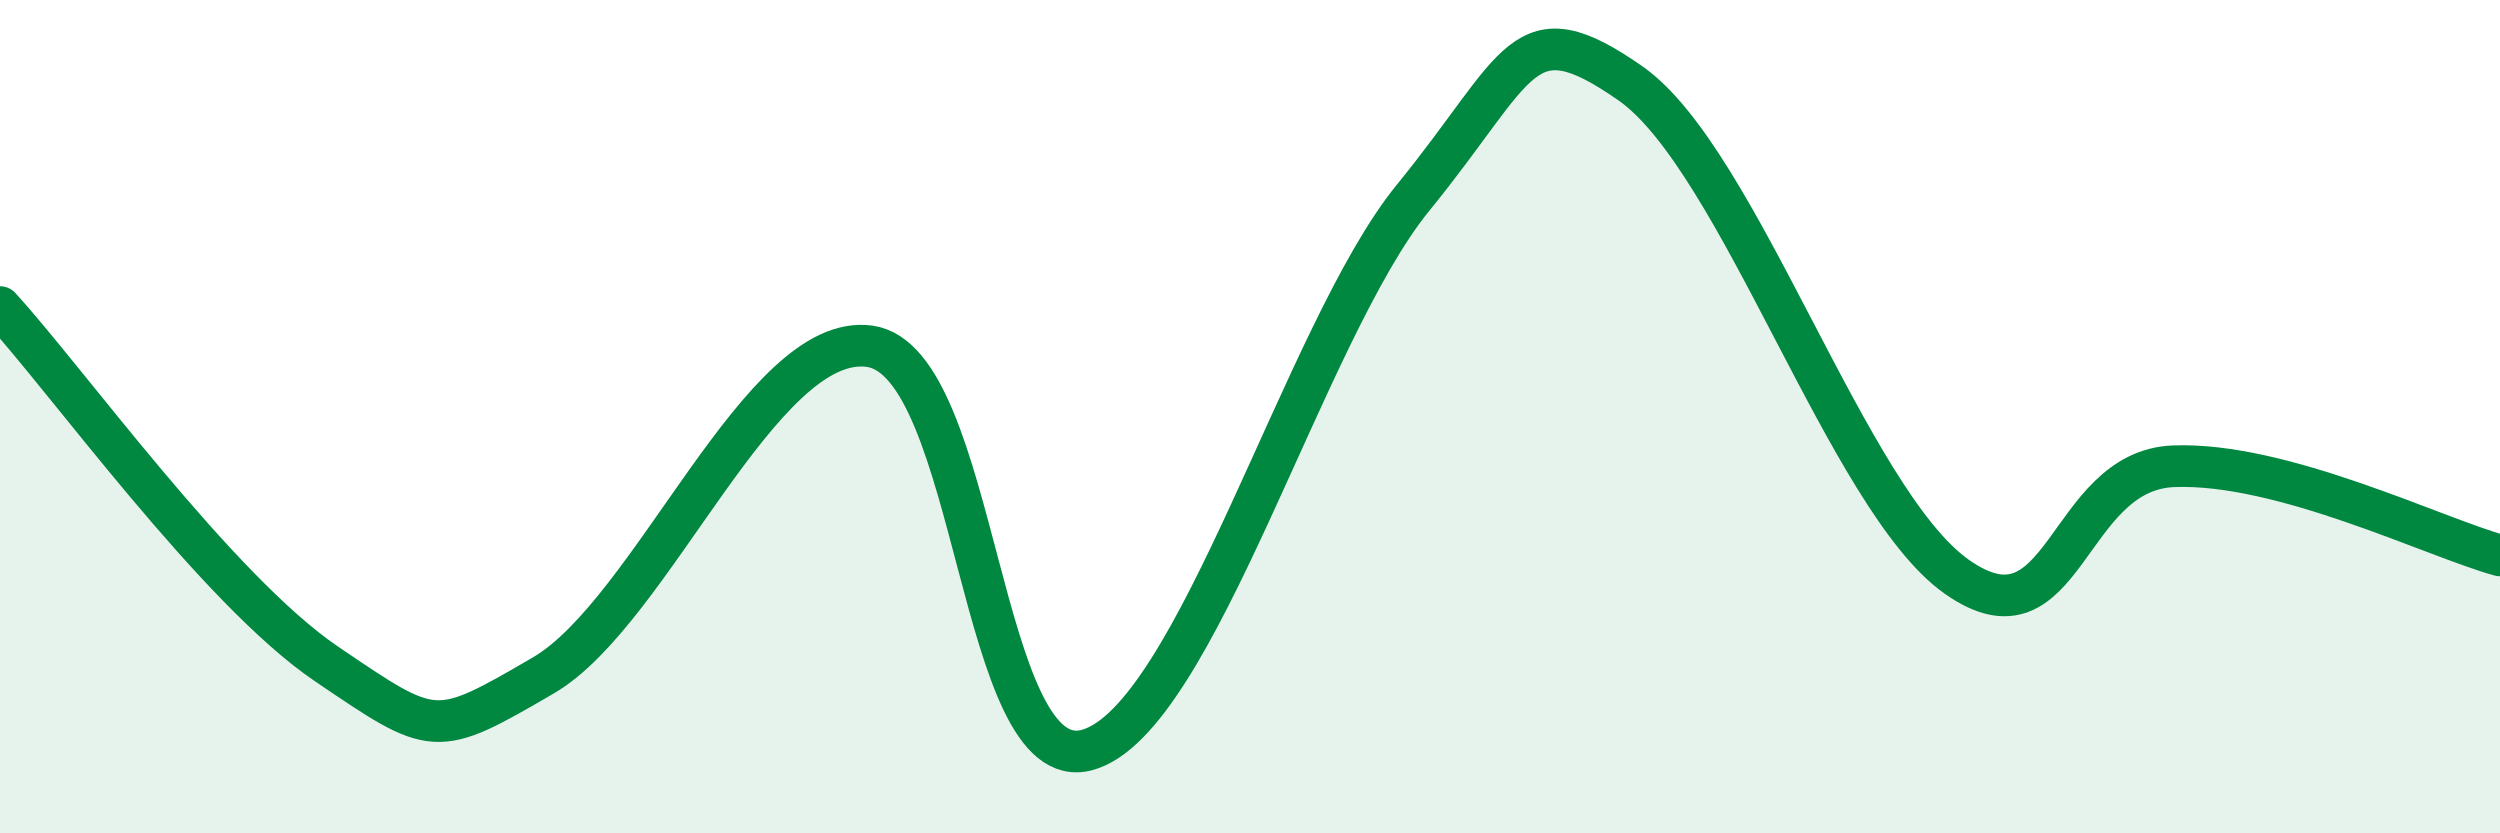
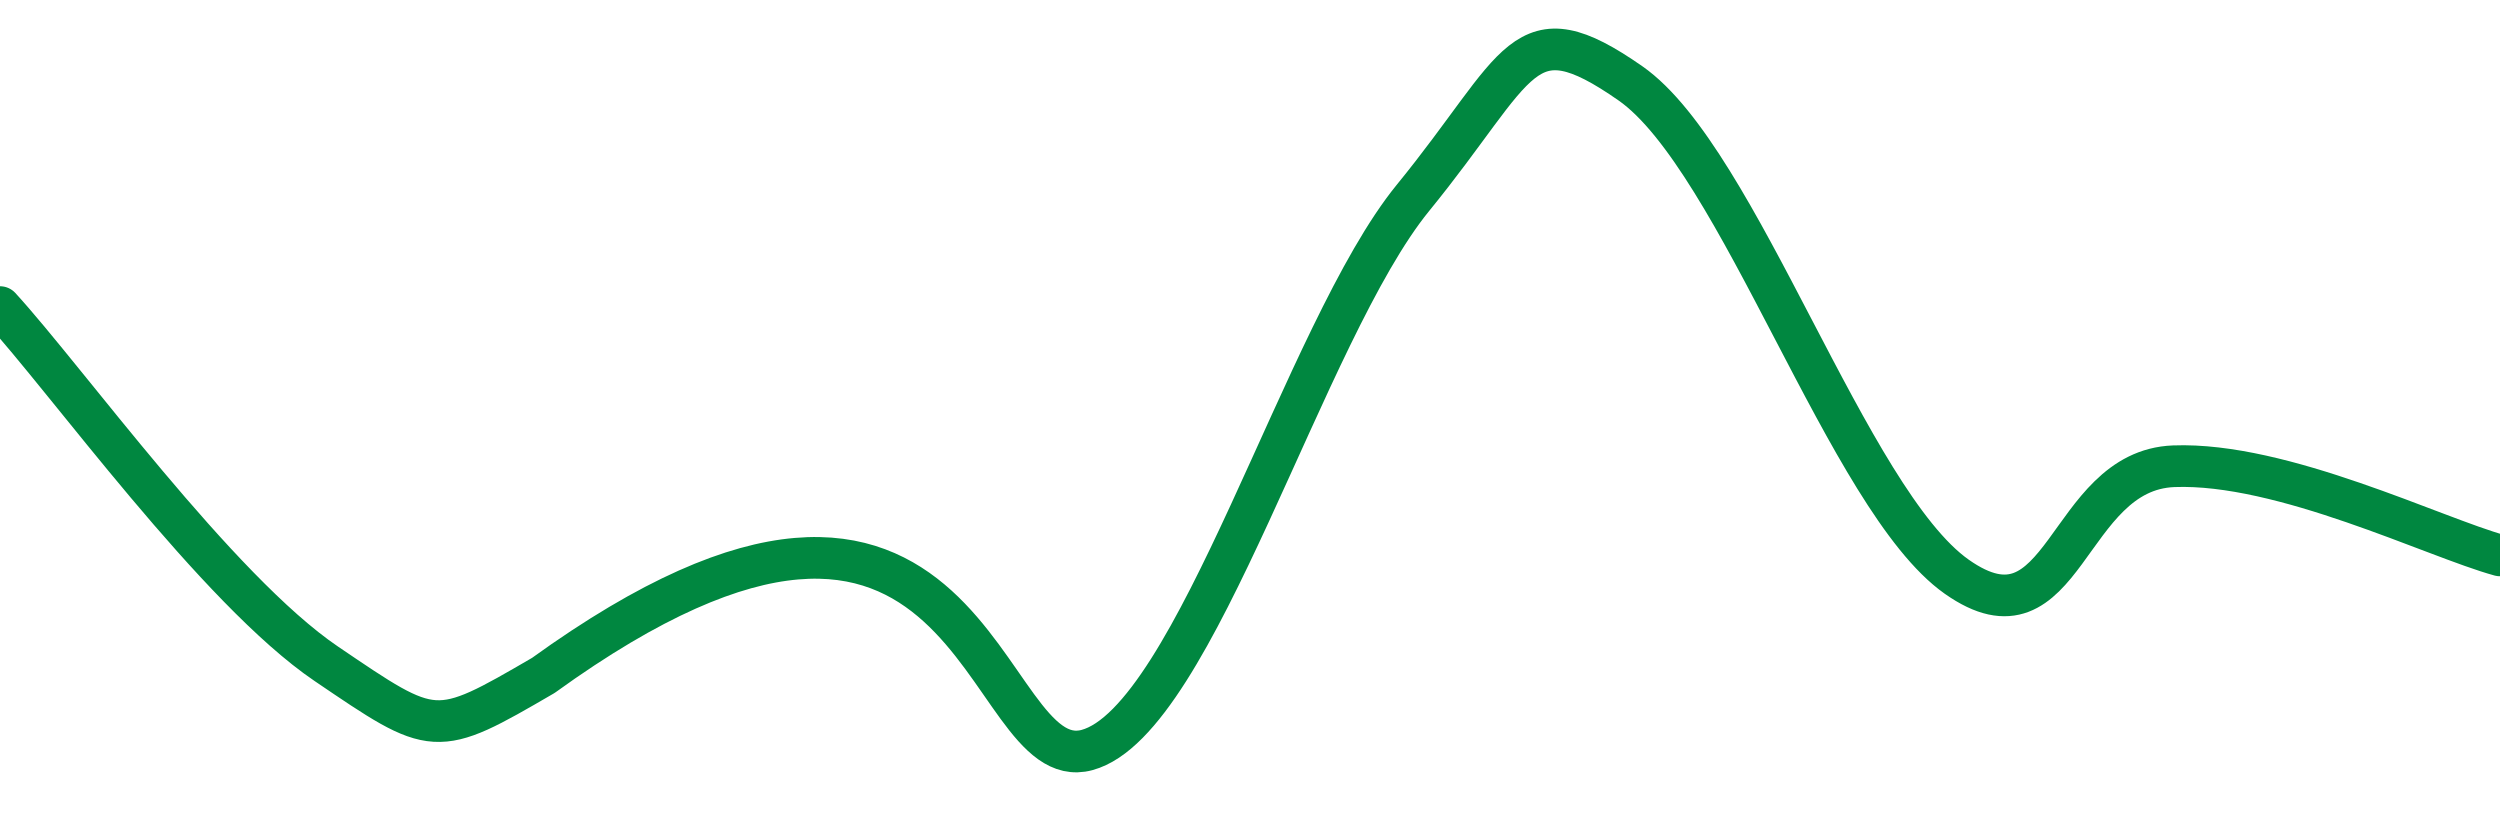
<svg xmlns="http://www.w3.org/2000/svg" width="60" height="20" viewBox="0 0 60 20">
-   <path d="M 0,7.37 C 1.57,9.08 5.22,14.16 7.83,15.93 C 10.44,17.7 10.43,17.73 13.04,16.21 C 15.65,14.69 18.26,7.95 20.87,8.31 C 23.48,8.67 23.48,18.71 26.09,18 C 28.7,17.29 31.3,7.95 33.91,4.75 C 36.52,1.55 36.52,0.18 39.13,2 C 41.74,3.82 44.35,12 46.96,13.84 C 49.57,15.68 49.56,11.29 52.17,11.19 C 54.78,11.09 58.43,12.9 60,13.33L60 20L0 20Z" fill="#008740" opacity="0.1" stroke-linecap="round" stroke-linejoin="round" />
-   <path d="M 0,7.37 C 1.57,9.08 5.22,14.16 7.83,15.93 C 10.44,17.7 10.43,17.73 13.04,16.21 C 15.65,14.69 18.26,7.95 20.87,8.31 C 23.48,8.67 23.48,18.71 26.09,18 C 28.7,17.29 31.3,7.95 33.91,4.75 C 36.52,1.55 36.52,0.18 39.13,2 C 41.74,3.82 44.35,12 46.96,13.84 C 49.57,15.68 49.56,11.29 52.17,11.19 C 54.78,11.09 58.43,12.9 60,13.33" stroke="#008740" stroke-width="1" fill="none" stroke-linecap="round" stroke-linejoin="round" />
+   <path d="M 0,7.37 C 1.57,9.08 5.22,14.16 7.83,15.93 C 10.44,17.7 10.43,17.73 13.04,16.21 C 23.48,8.67 23.48,18.71 26.09,18 C 28.7,17.29 31.3,7.95 33.91,4.75 C 36.52,1.55 36.52,0.18 39.13,2 C 41.74,3.82 44.35,12 46.96,13.84 C 49.57,15.68 49.56,11.29 52.17,11.19 C 54.78,11.09 58.43,12.9 60,13.33" stroke="#008740" stroke-width="1" fill="none" stroke-linecap="round" stroke-linejoin="round" />
</svg>